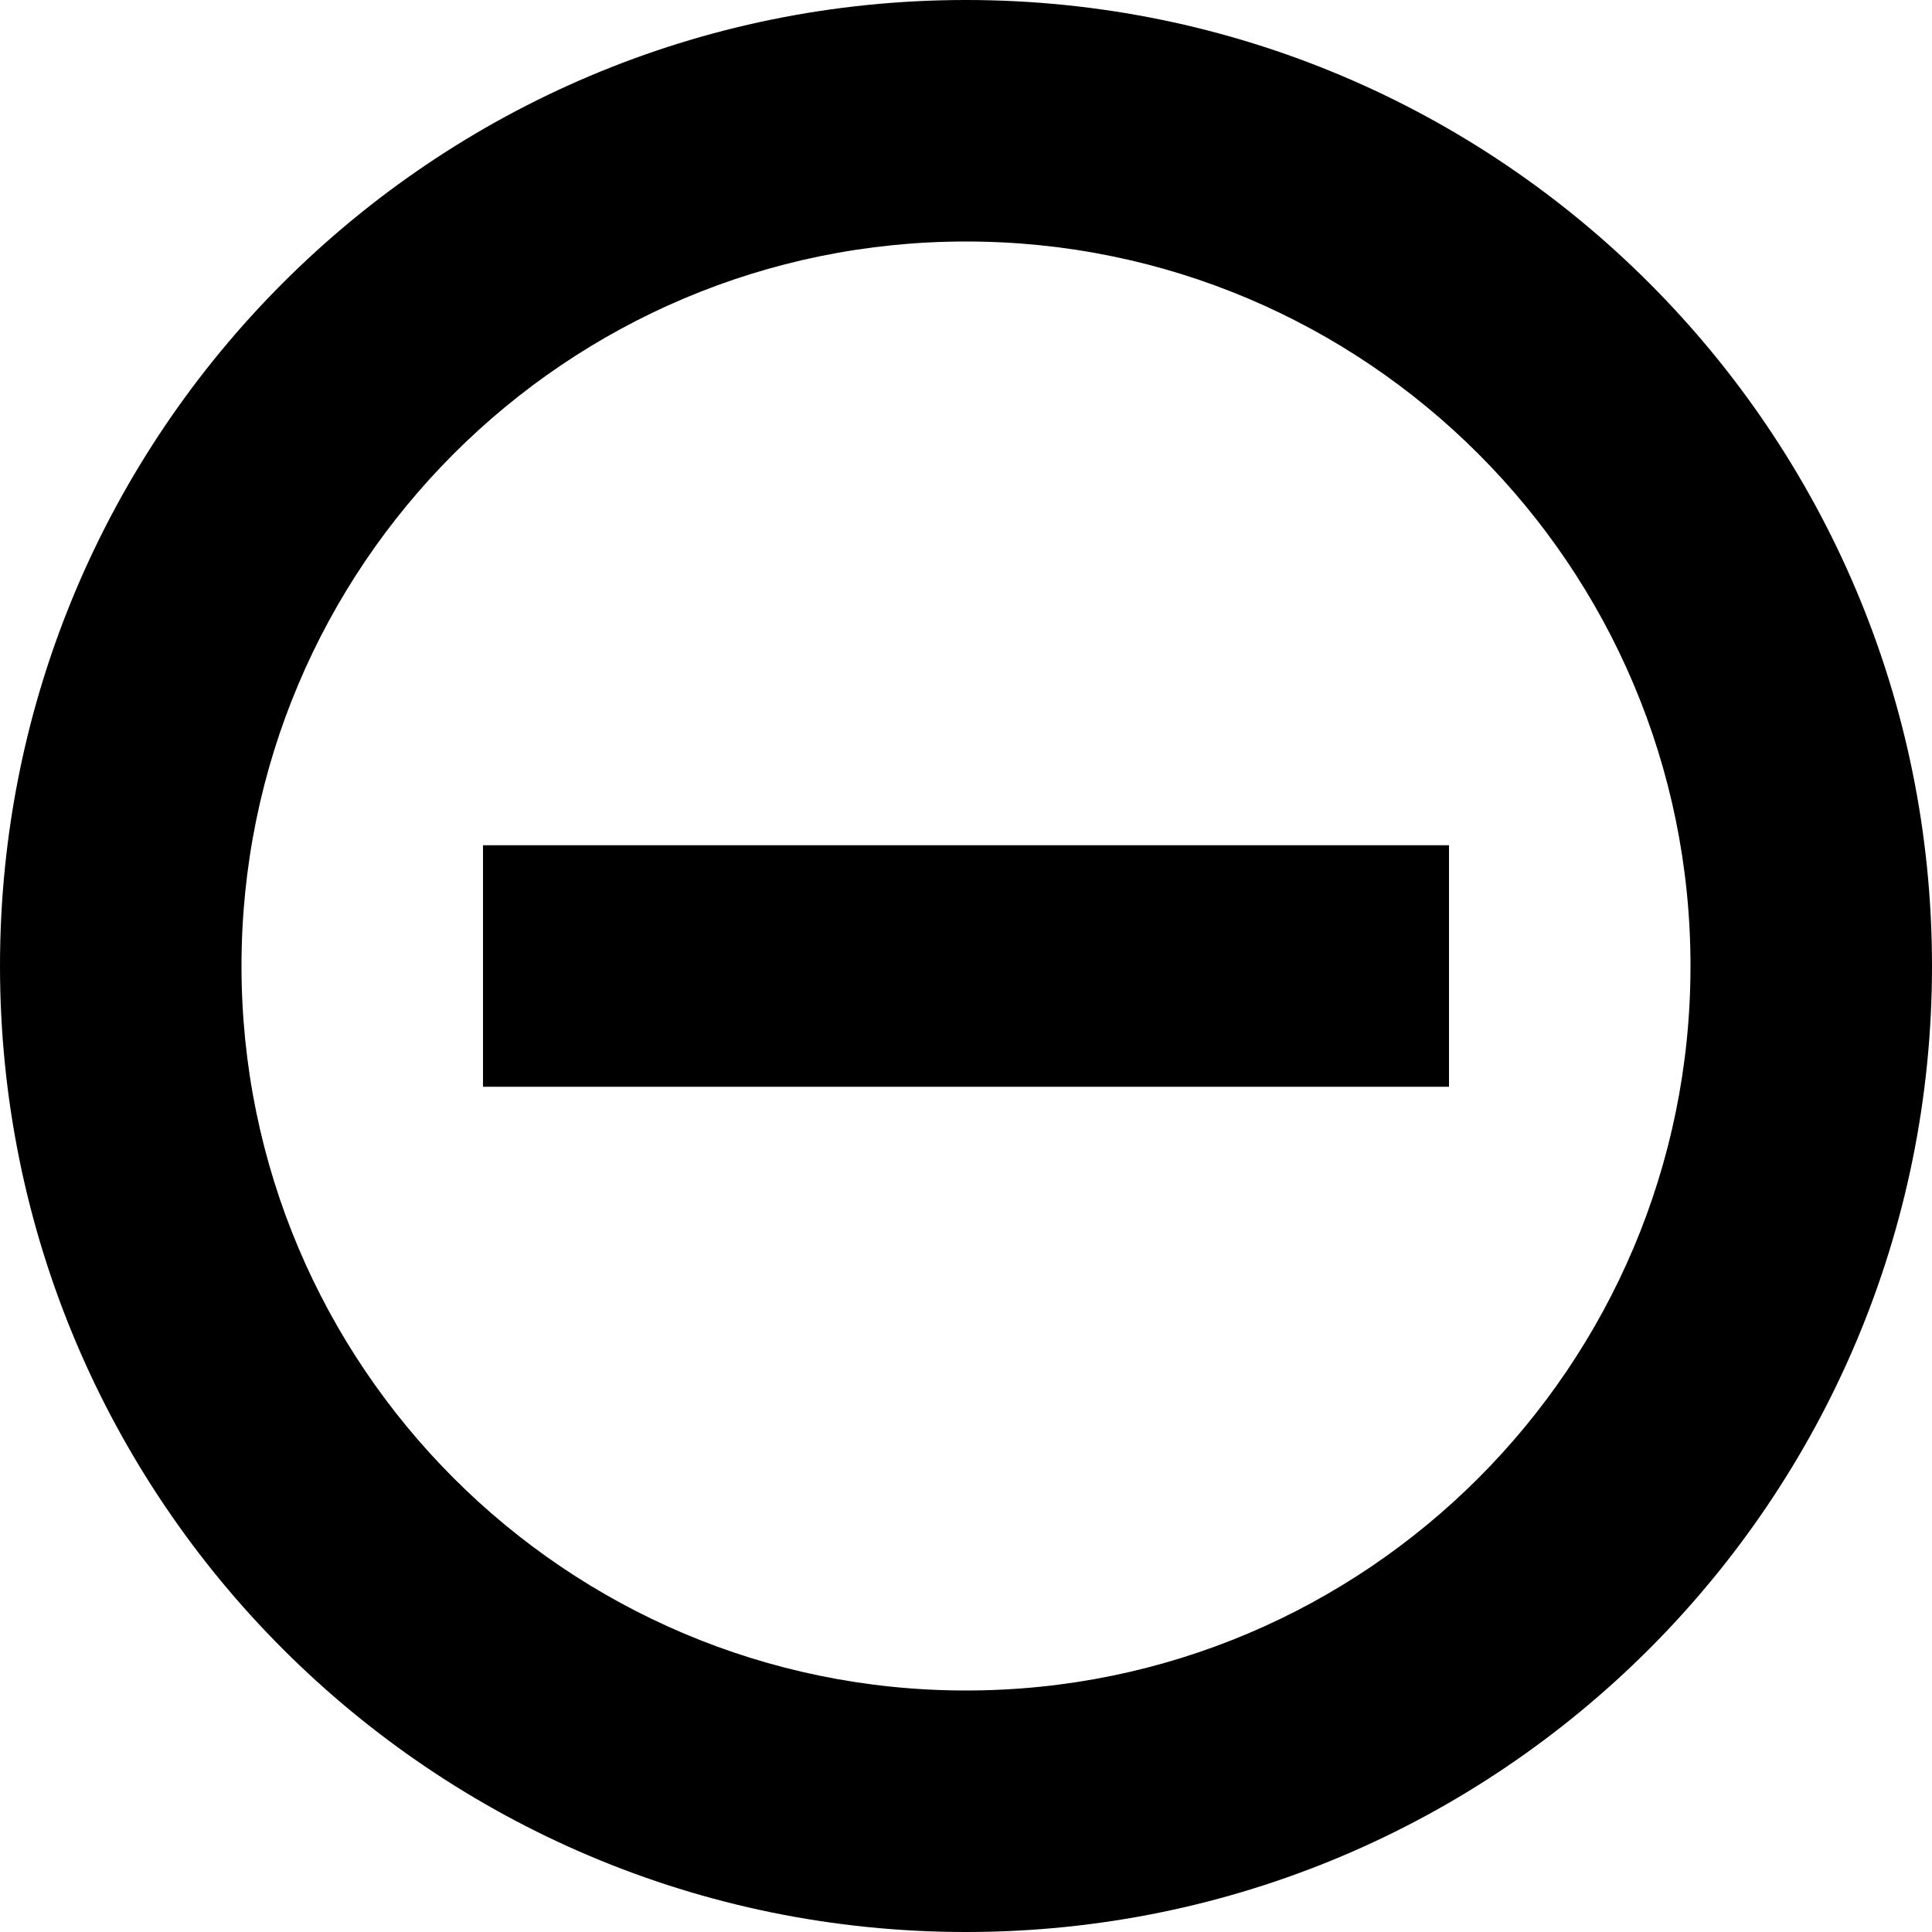
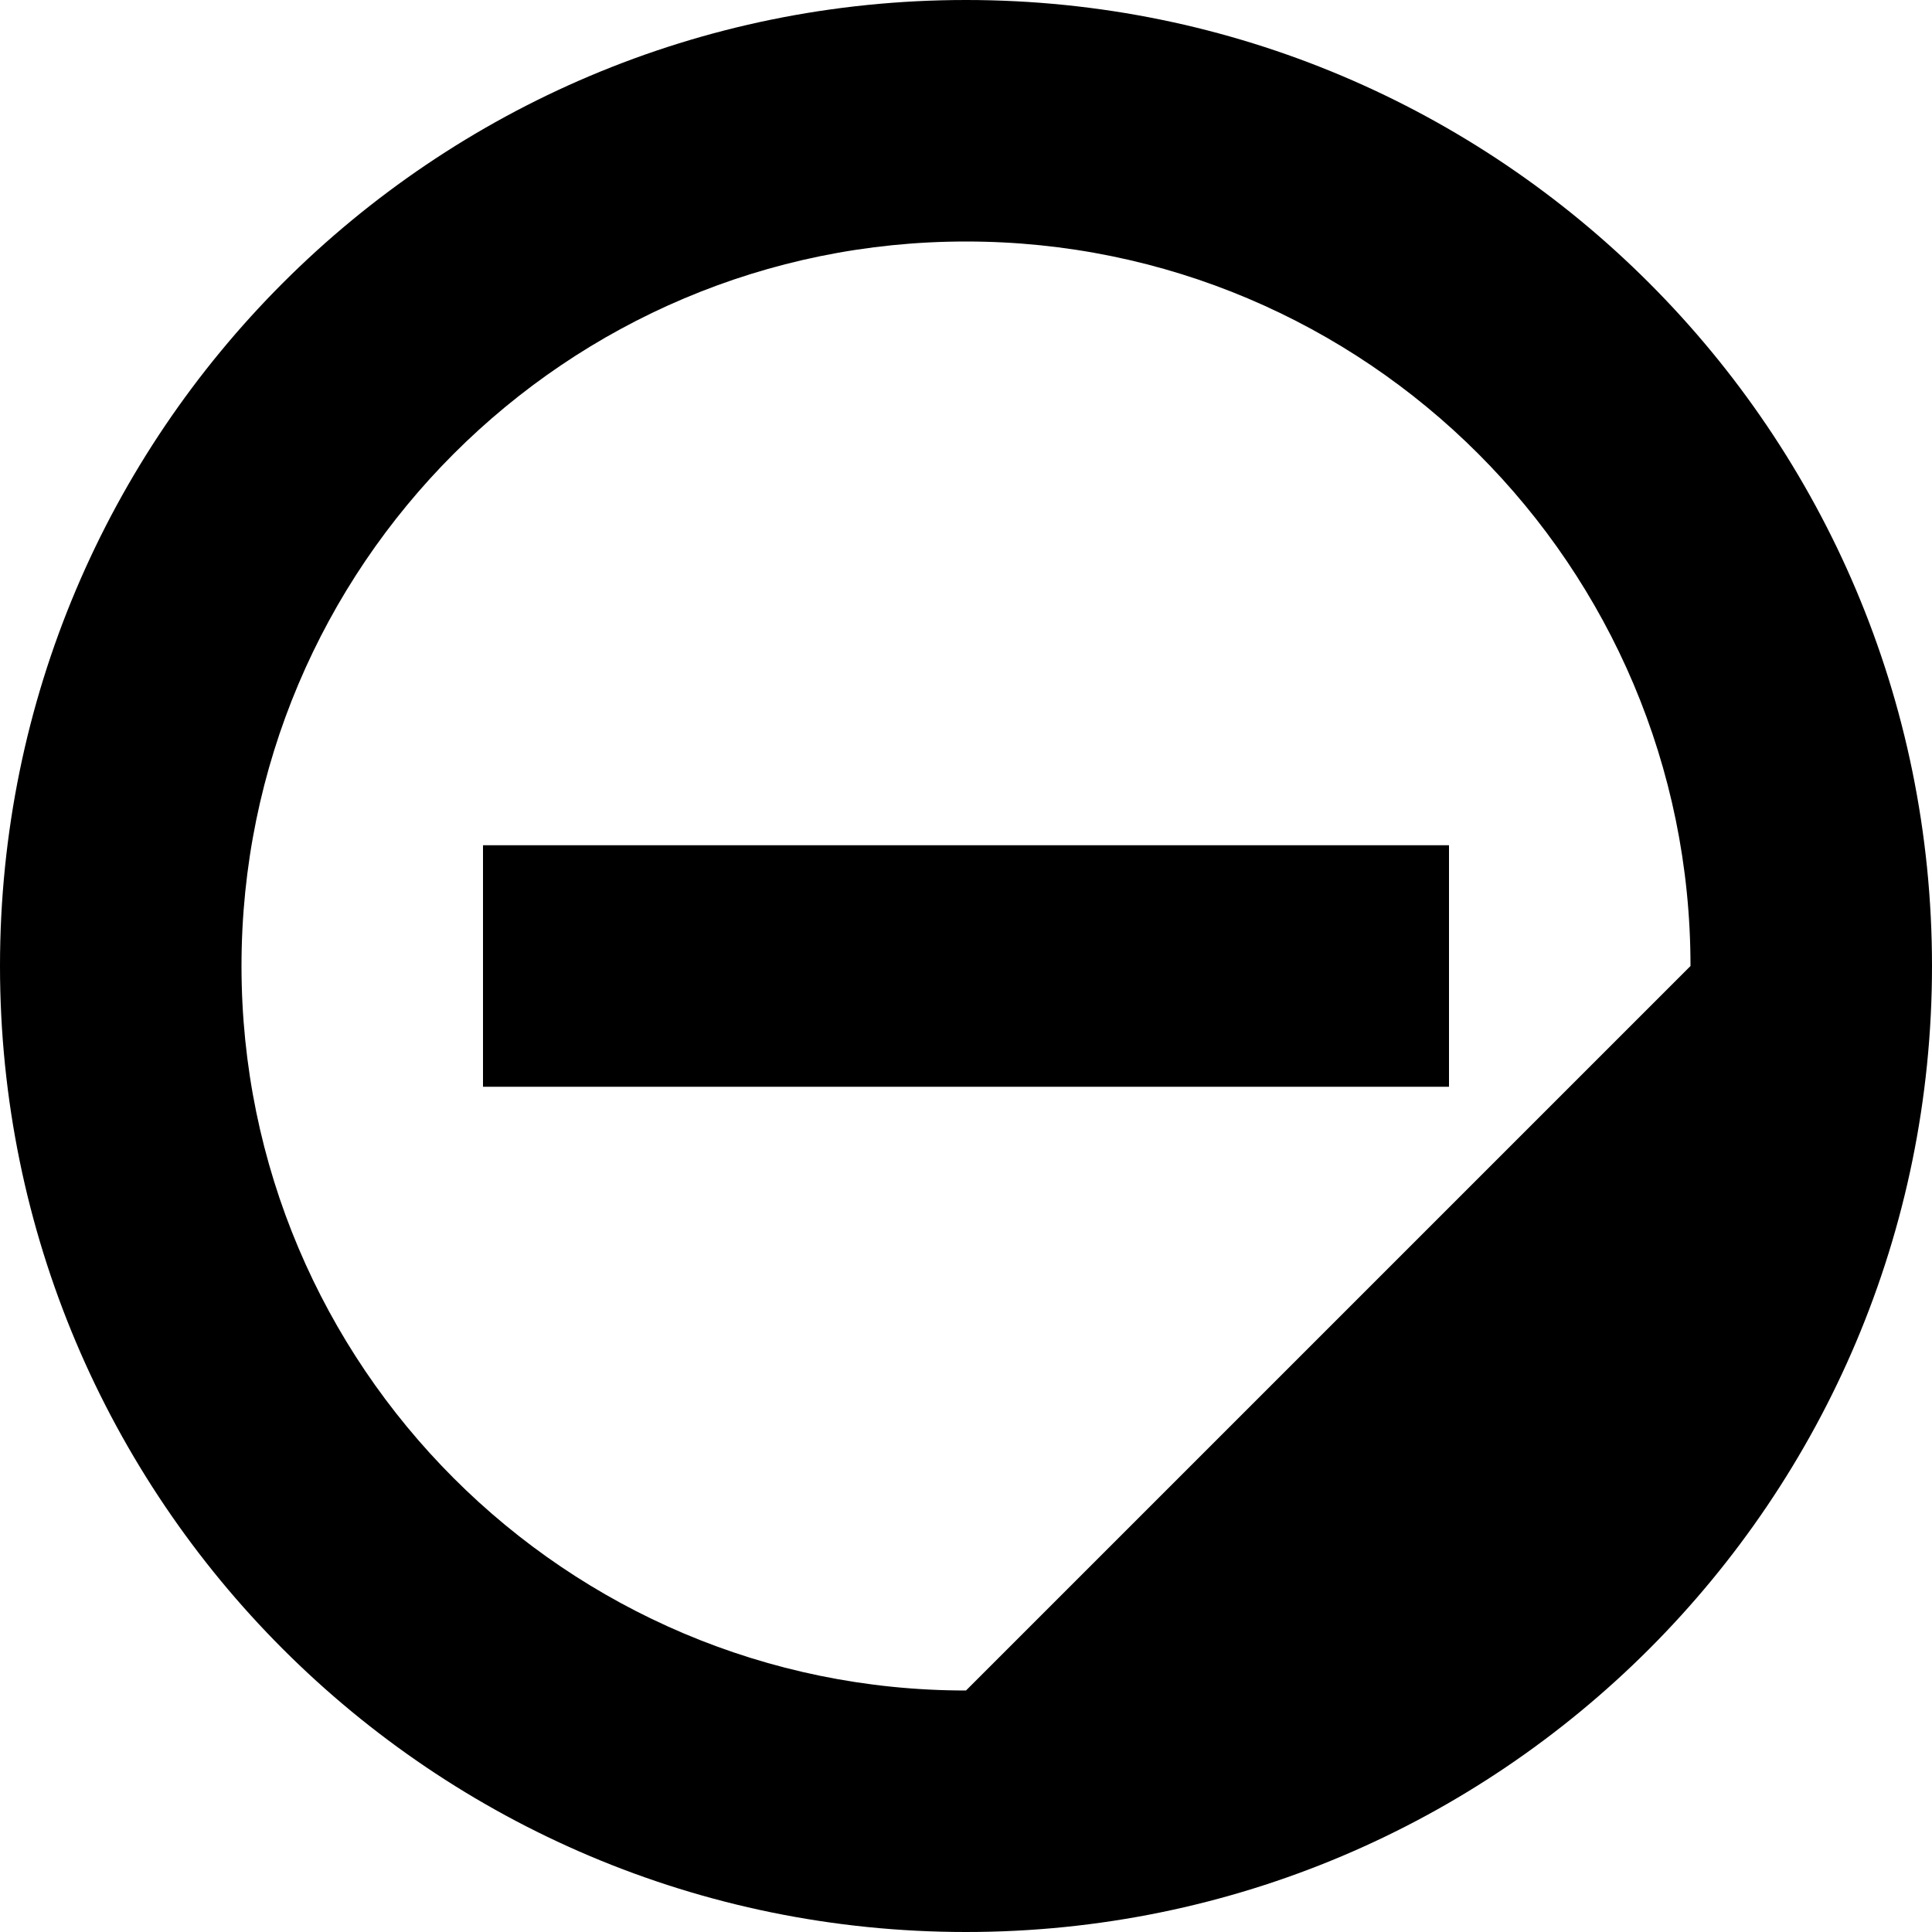
<svg xmlns="http://www.w3.org/2000/svg" viewBox="-139 51 512 512">
-   <path d="M117 51c-141.4 0-256 114.6-256 256 0 141.4 114.6 256 256 256 141.4 0 256-114.6 256-256C373 165.6 258.4 51 117 51zM117 499C11 499-75 413-75 307s86-192 192-192c106 0 192 86 192 192S223 499 117 499zM-11 339h256v-64H-11V339z" />
+   <path d="M117 51c-141.4 0-256 114.6-256 256 0 141.4 114.6 256 256 256 141.4 0 256-114.6 256-256C373 165.6 258.4 51 117 51zM117 499C11 499-75 413-75 307s86-192 192-192c106 0 192 86 192 192zM-11 339h256v-64H-11V339z" />
</svg>